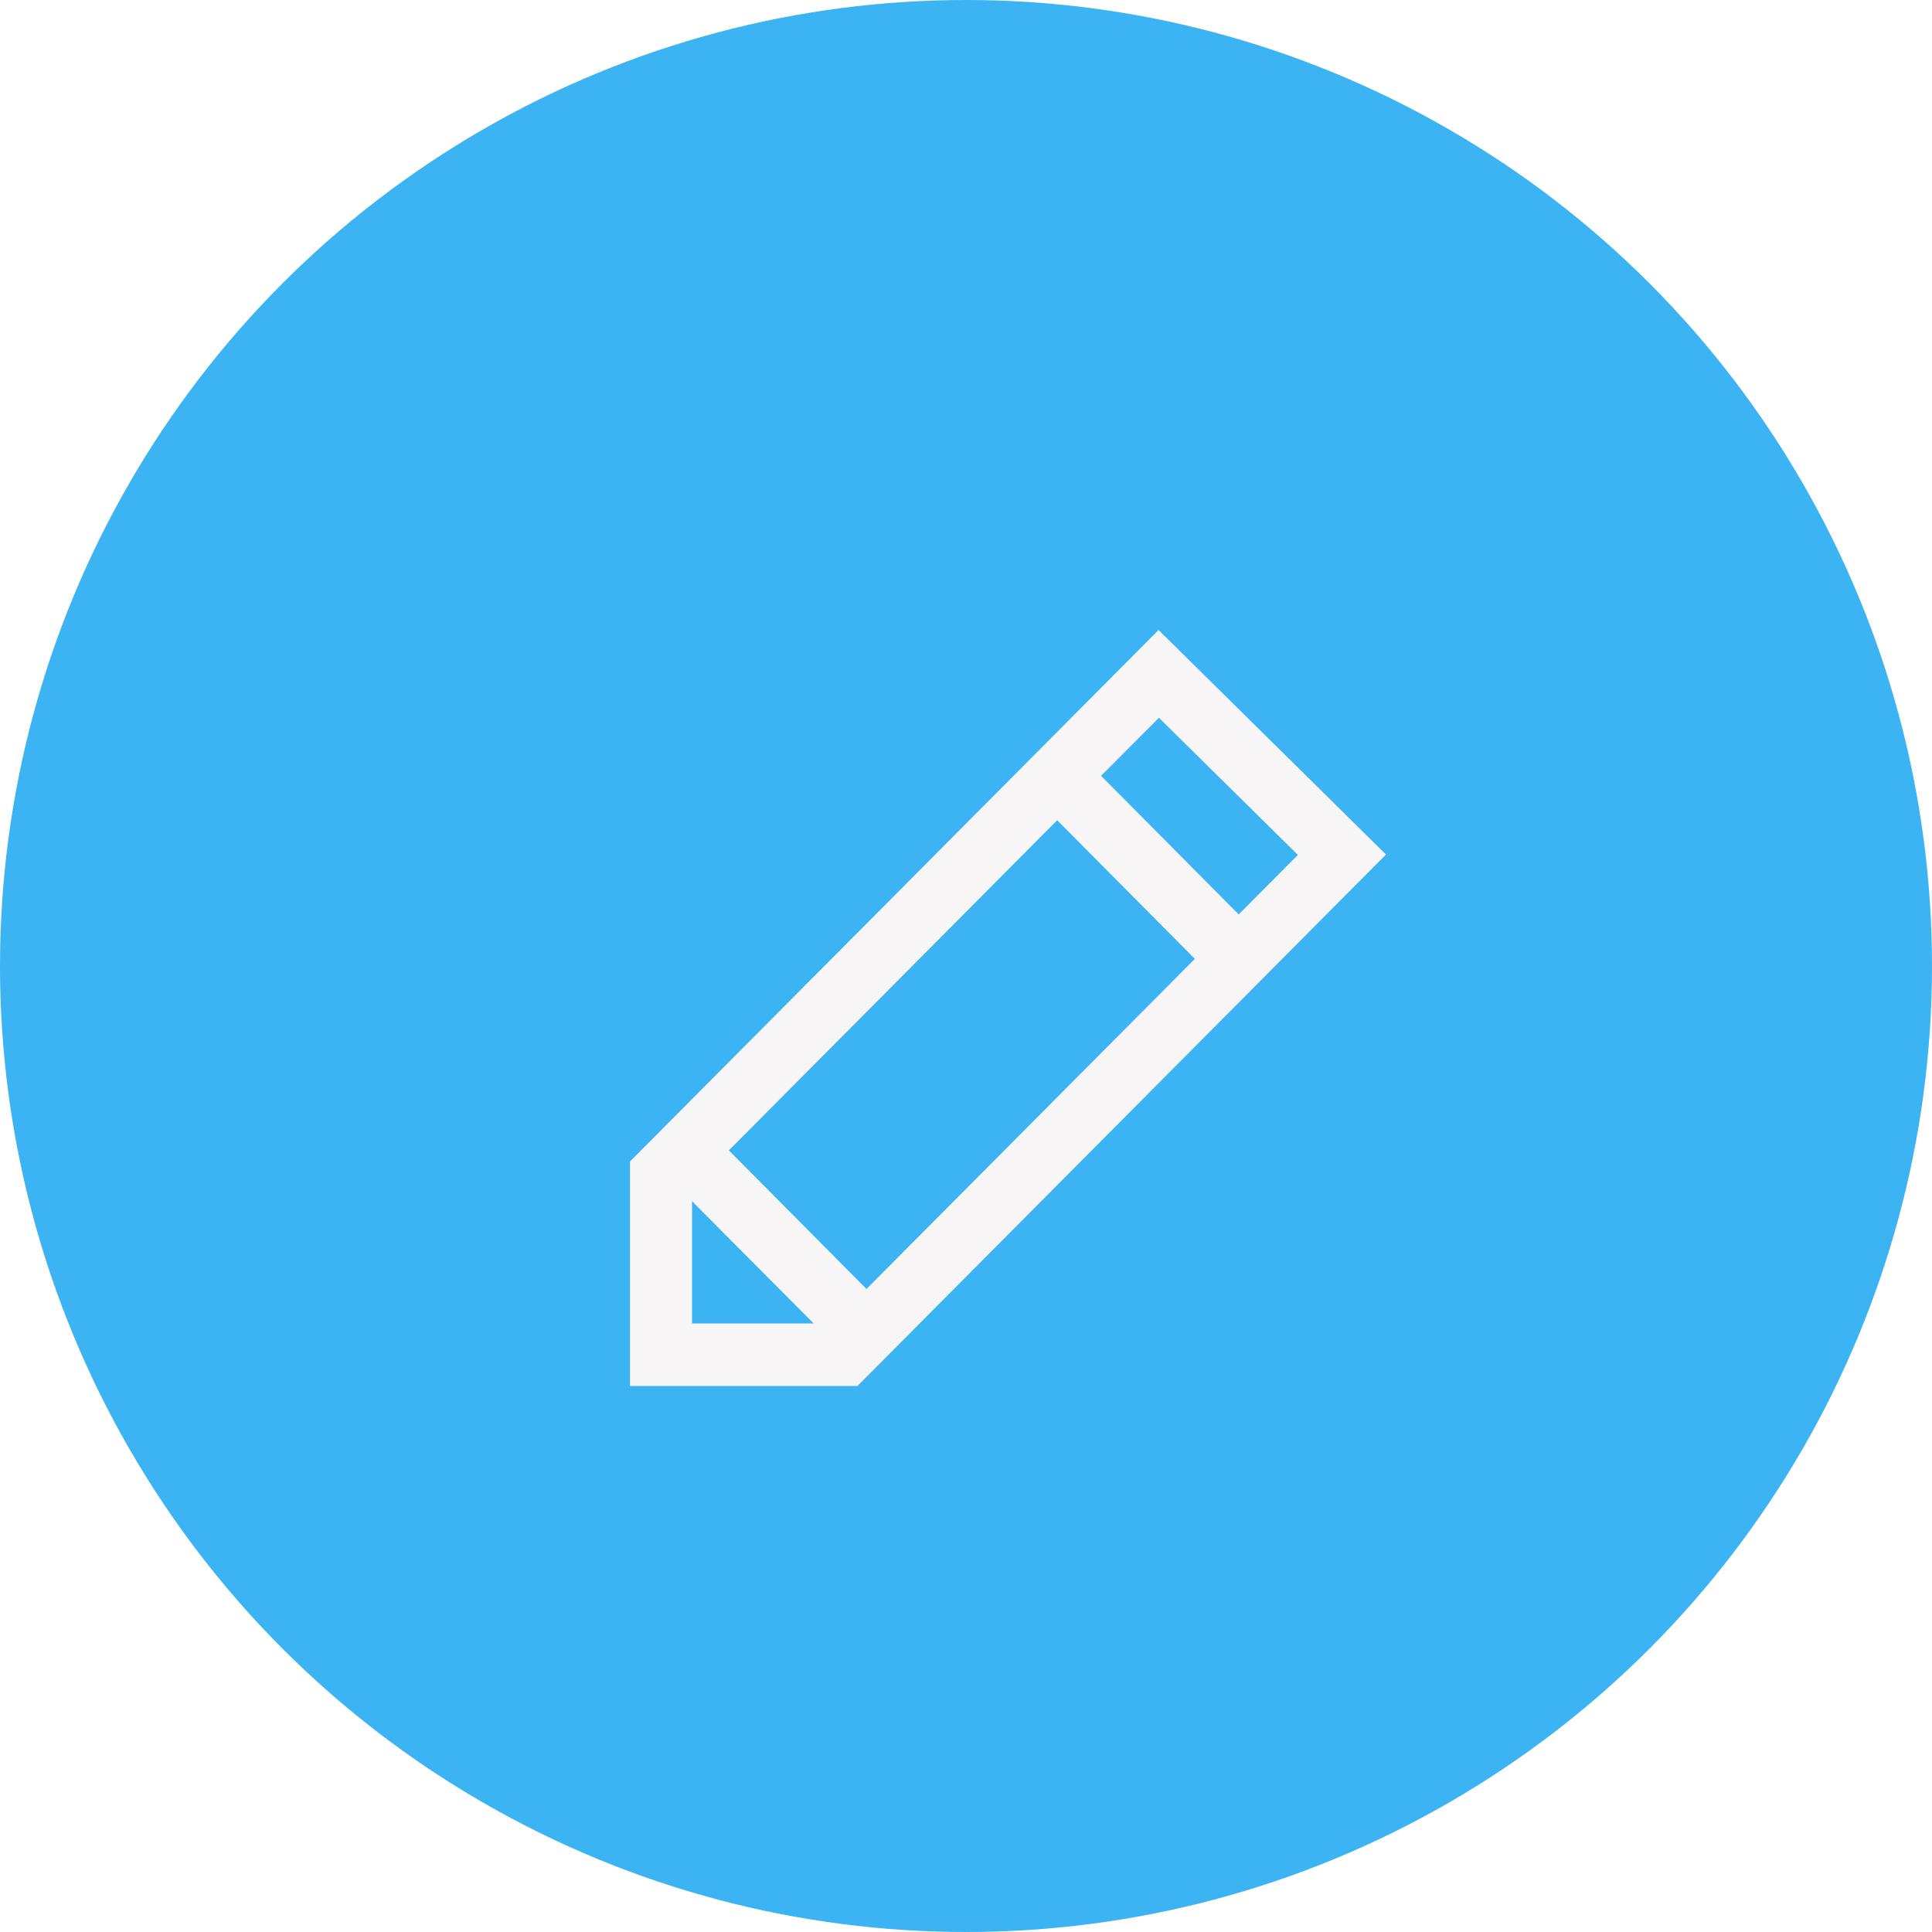
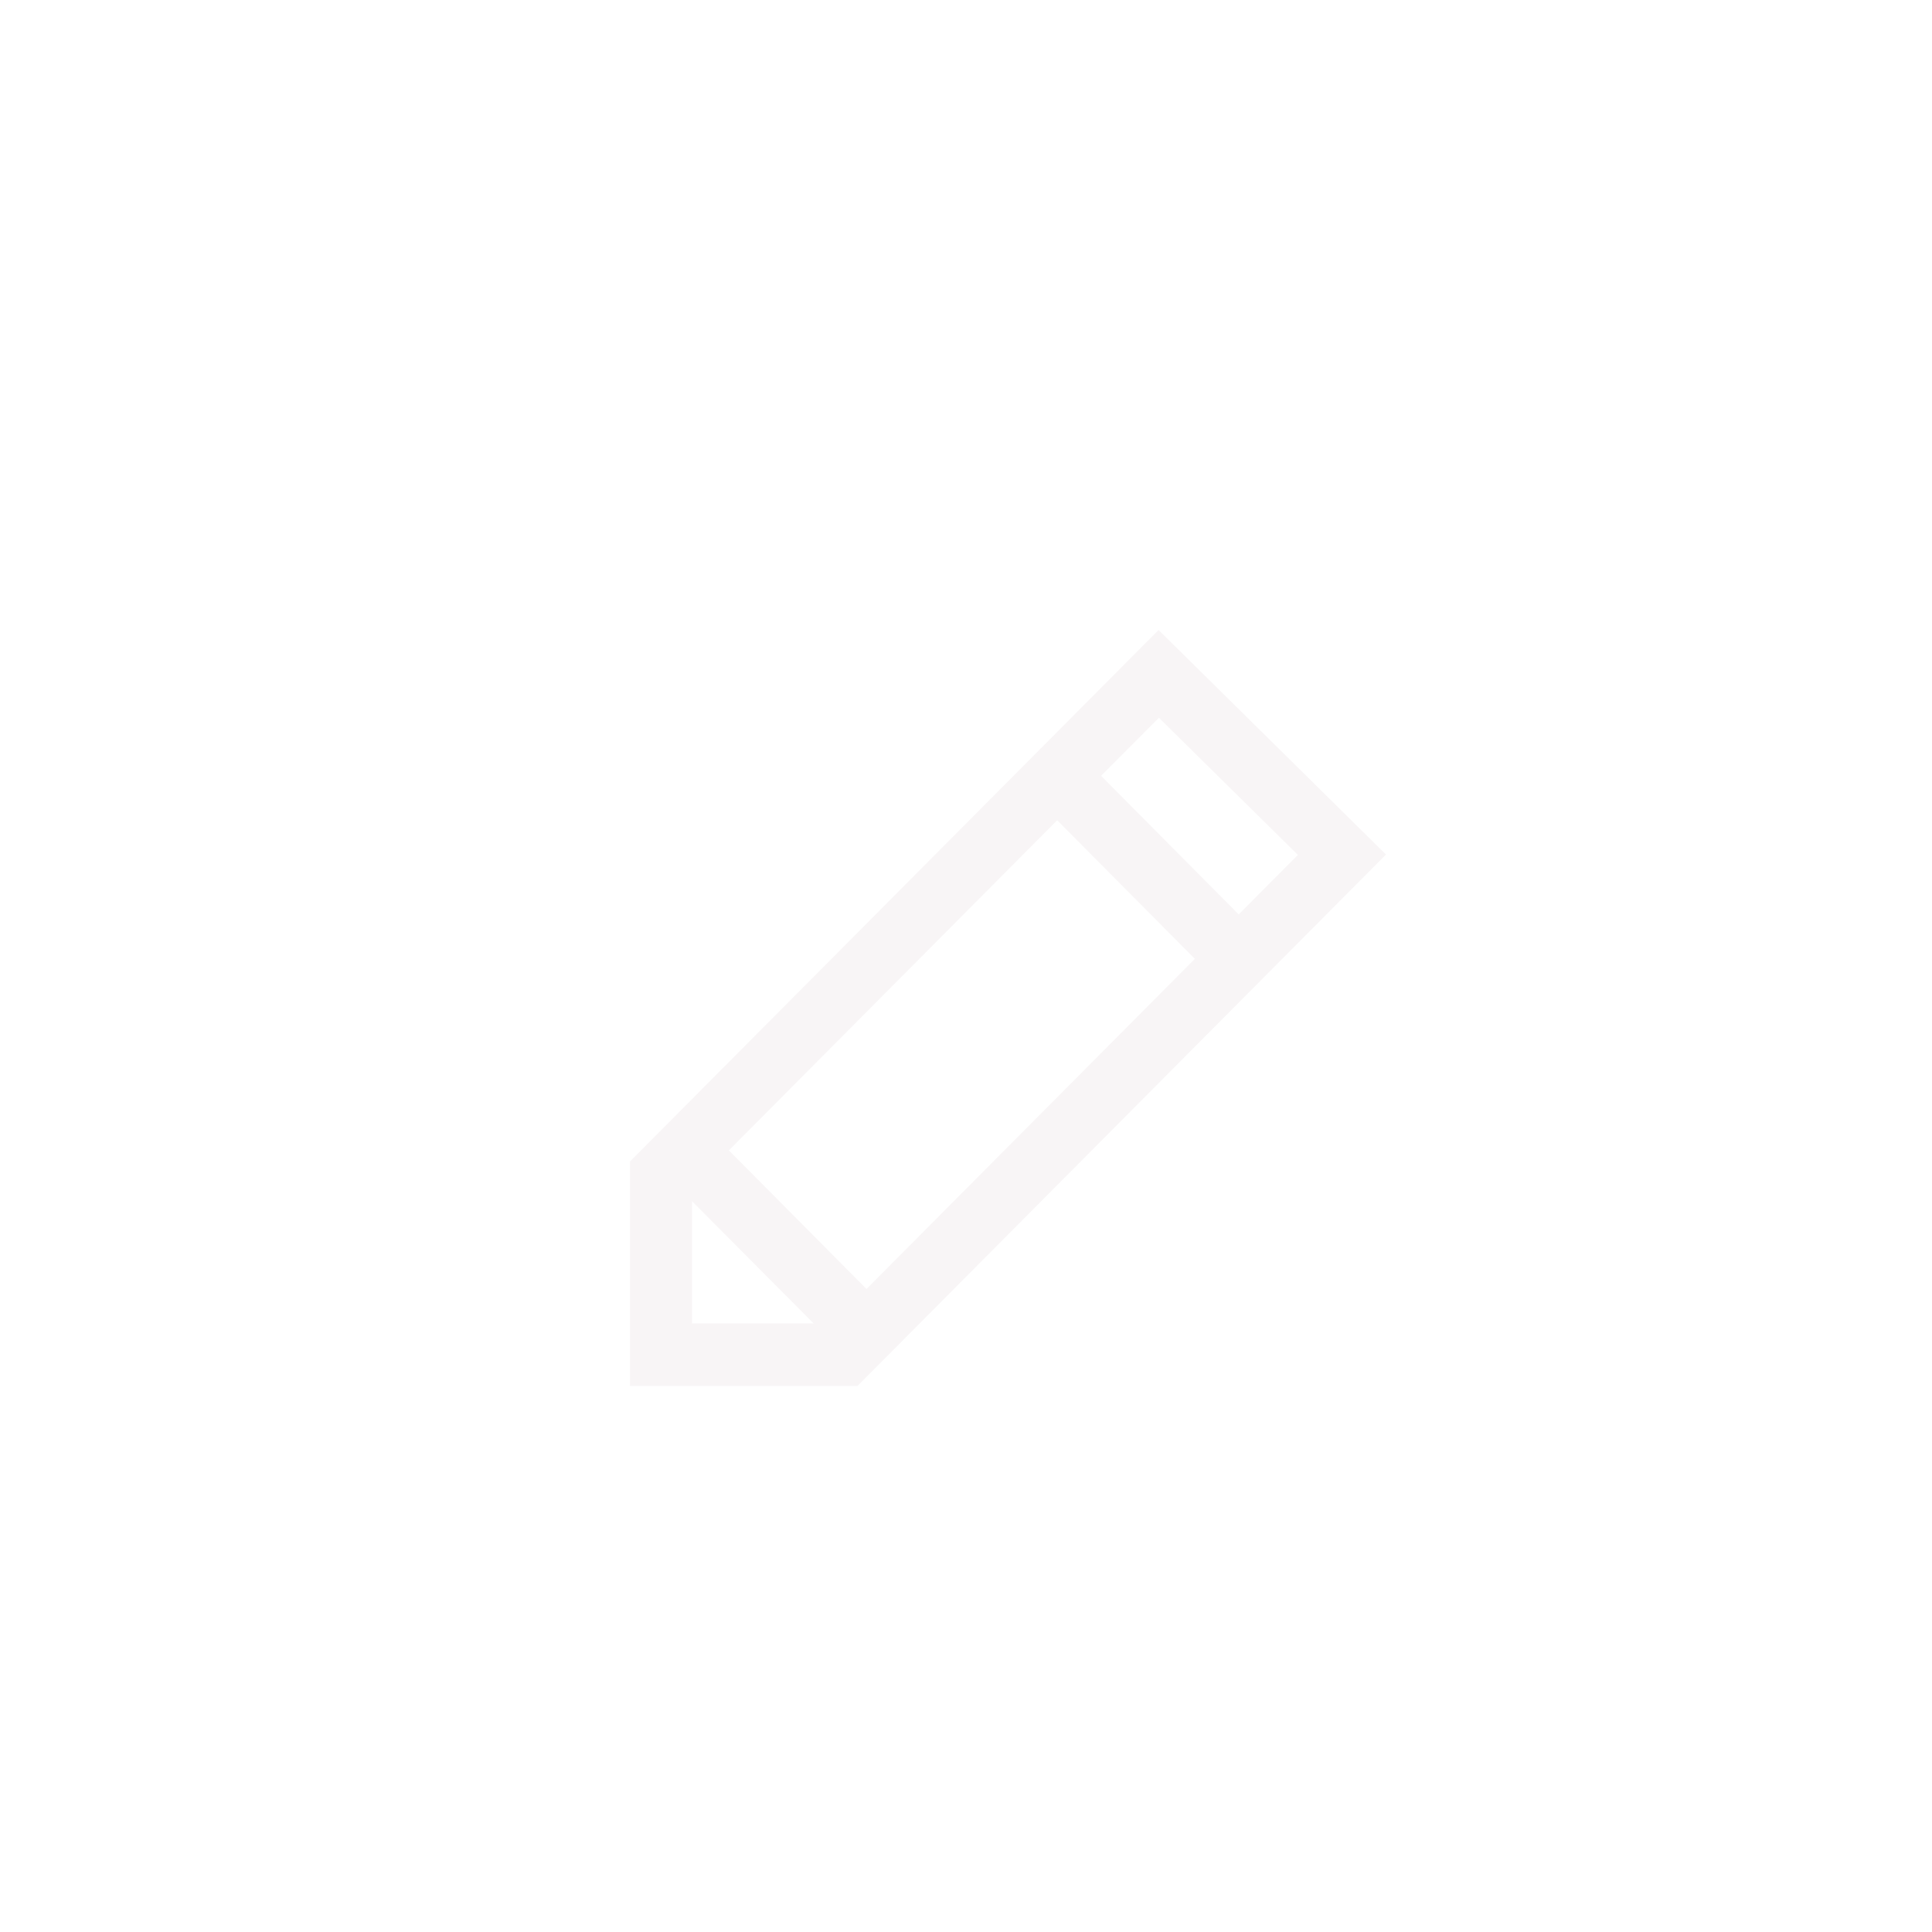
<svg xmlns="http://www.w3.org/2000/svg" id="icon" width="46" height="46" viewBox="0 0 46 46">
  <defs>
    <style>
      .cls-1 {
        fill: #3cb3f2;
      }

      .cls-2 {
        fill: #f8f5f6;
        fill-rule: evenodd;
        filter: url(#filter);
      }
    </style>
    <filter id="filter" x="961" y="86" width="18" height="19" filterUnits="userSpaceOnUse">
      <feOffset result="offset" dy="1" in="SourceAlpha" />
      <feGaussianBlur result="blur" />
      <feFlood result="flood" flood-color="#040404" flood-opacity="0.15" />
      <feComposite result="composite" operator="in" in2="blur" />
      <feBlend result="blend" in="SourceGraphic" />
    </filter>
  </defs>
-   <circle class="cls-1" cx="23" cy="23" r="23" />
  <path id="pencil" class="cls-2" d="M973.585,86L961,98.654V104h5.415L979,91.346Zm0.009,2.09,3.308,3.265-1.409,1.417-3.277-3.3Zm-10.24,10.3,7.817-7.86,3.278,3.3-7.818,7.86ZM962.477,99.6l2.894,2.91h-2.894V99.6Z" transform="translate(-946 -72)" />
</svg>